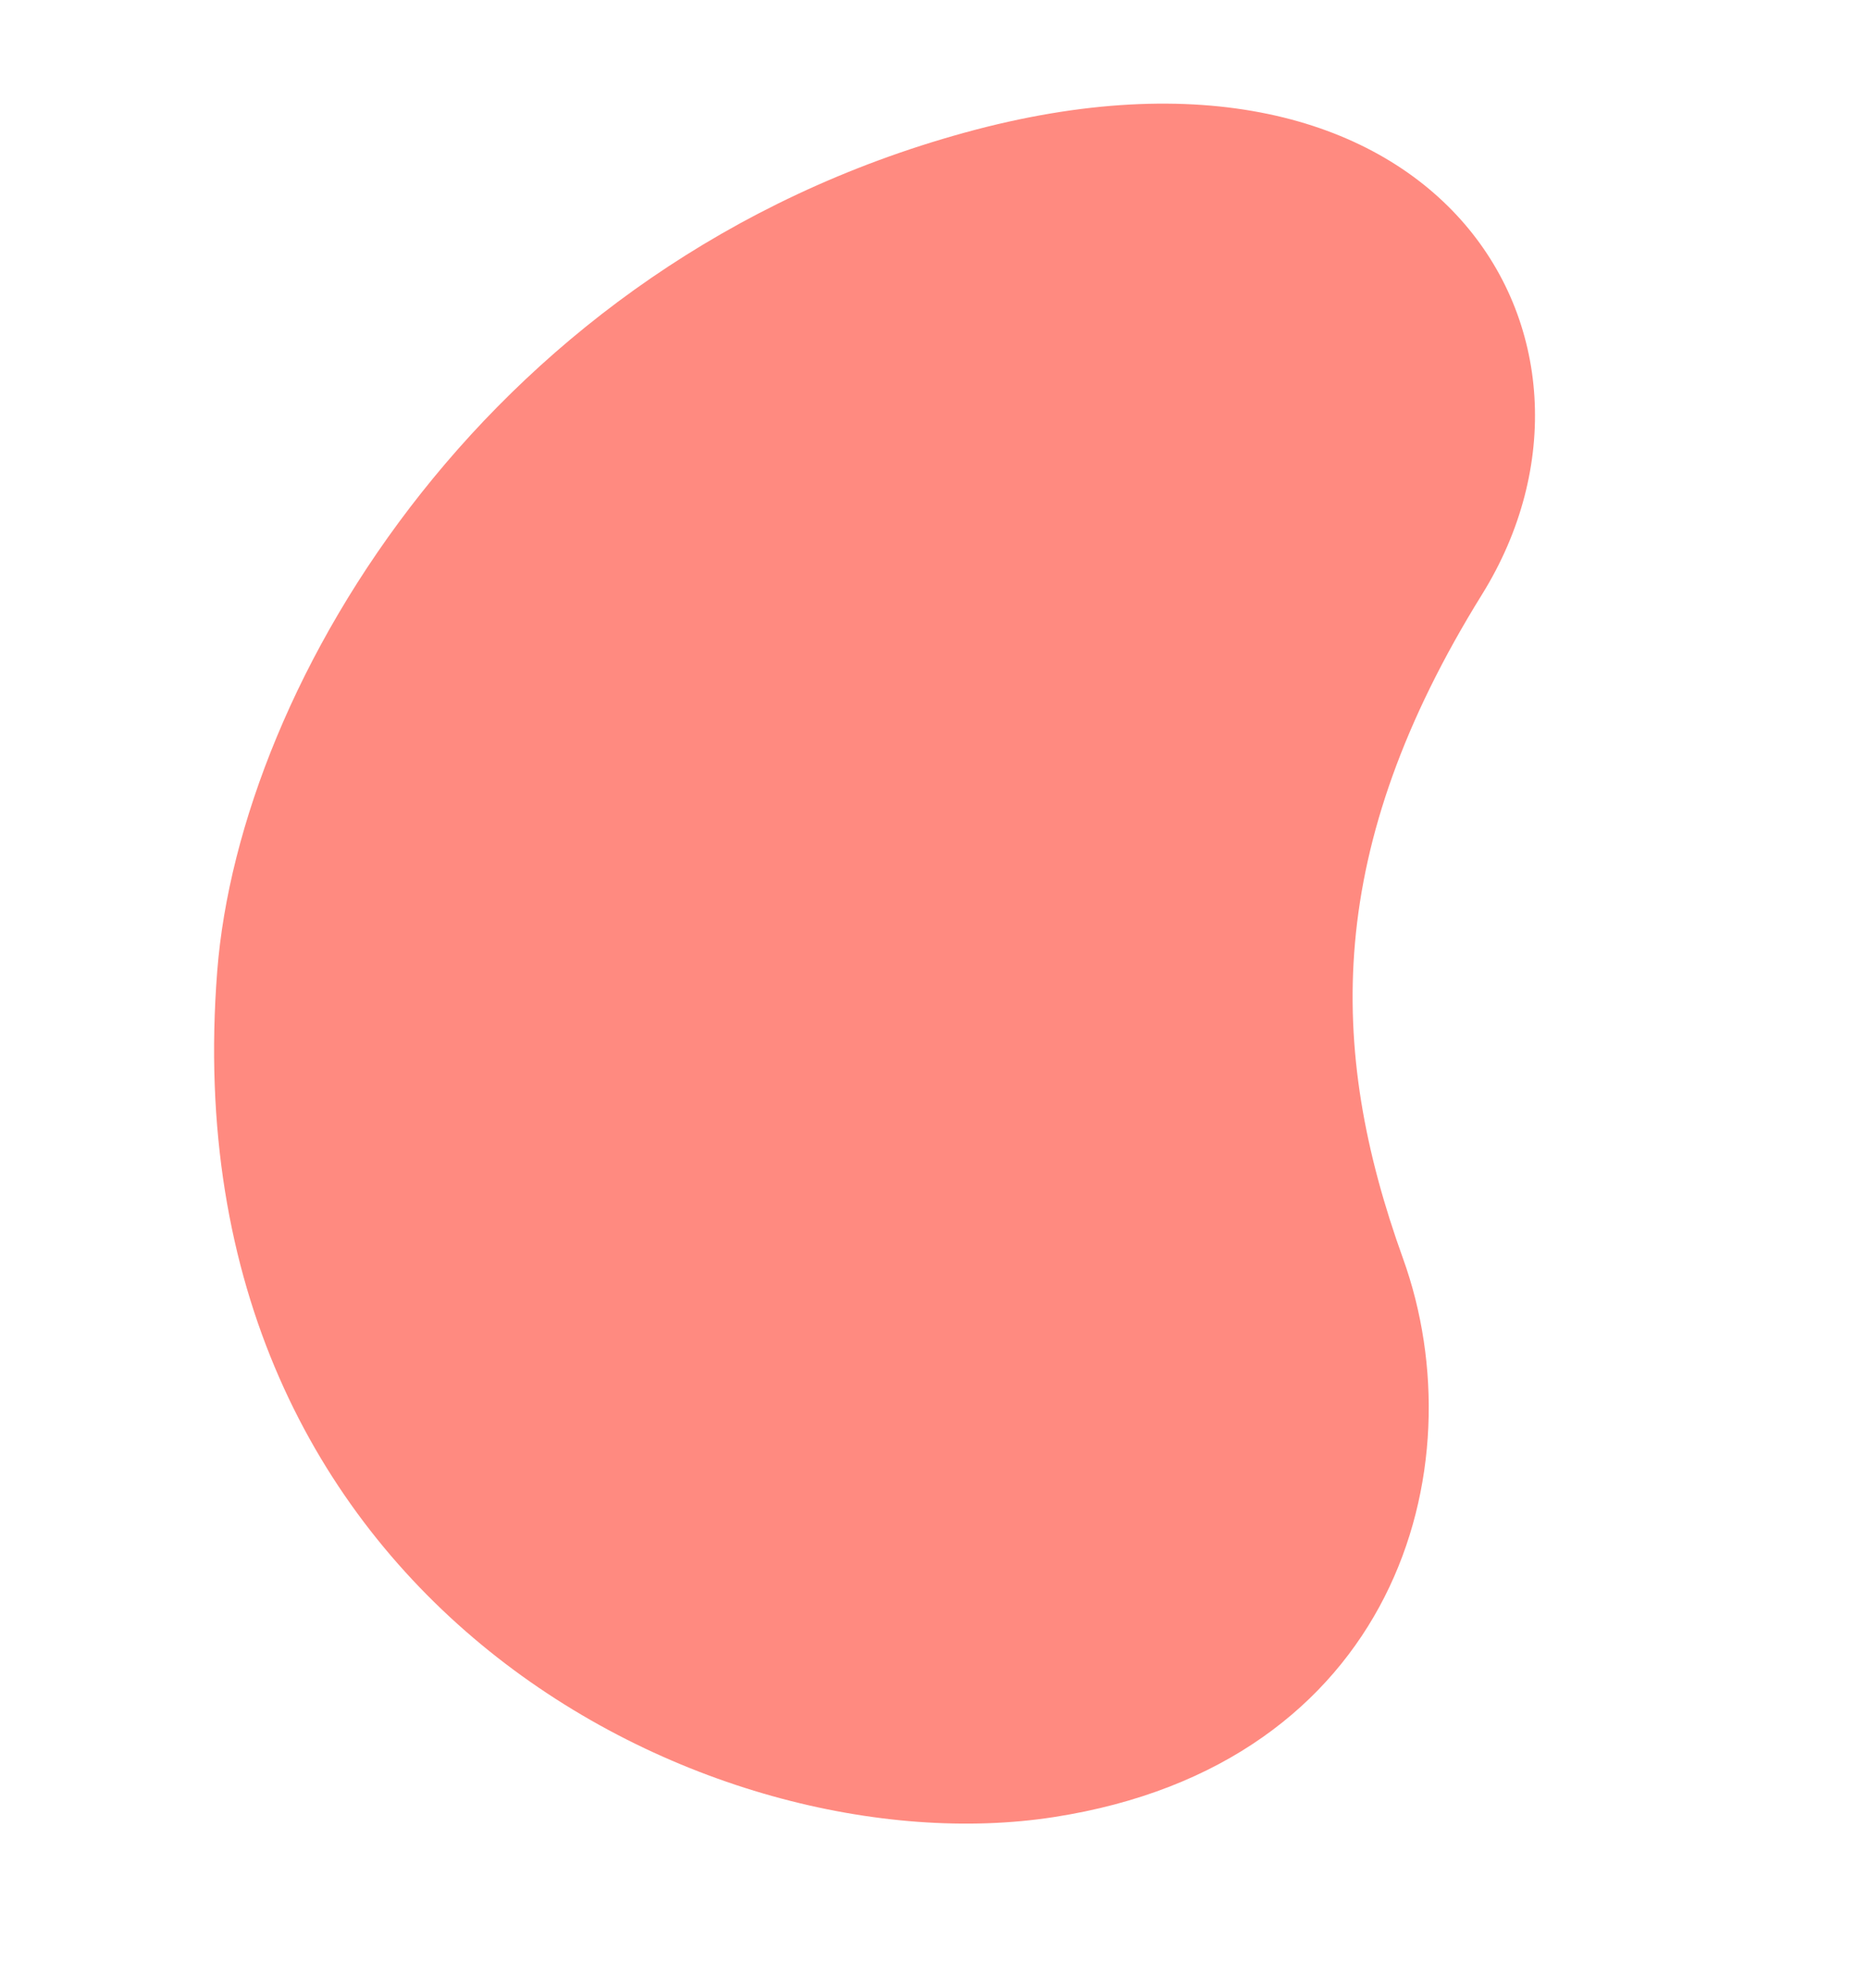
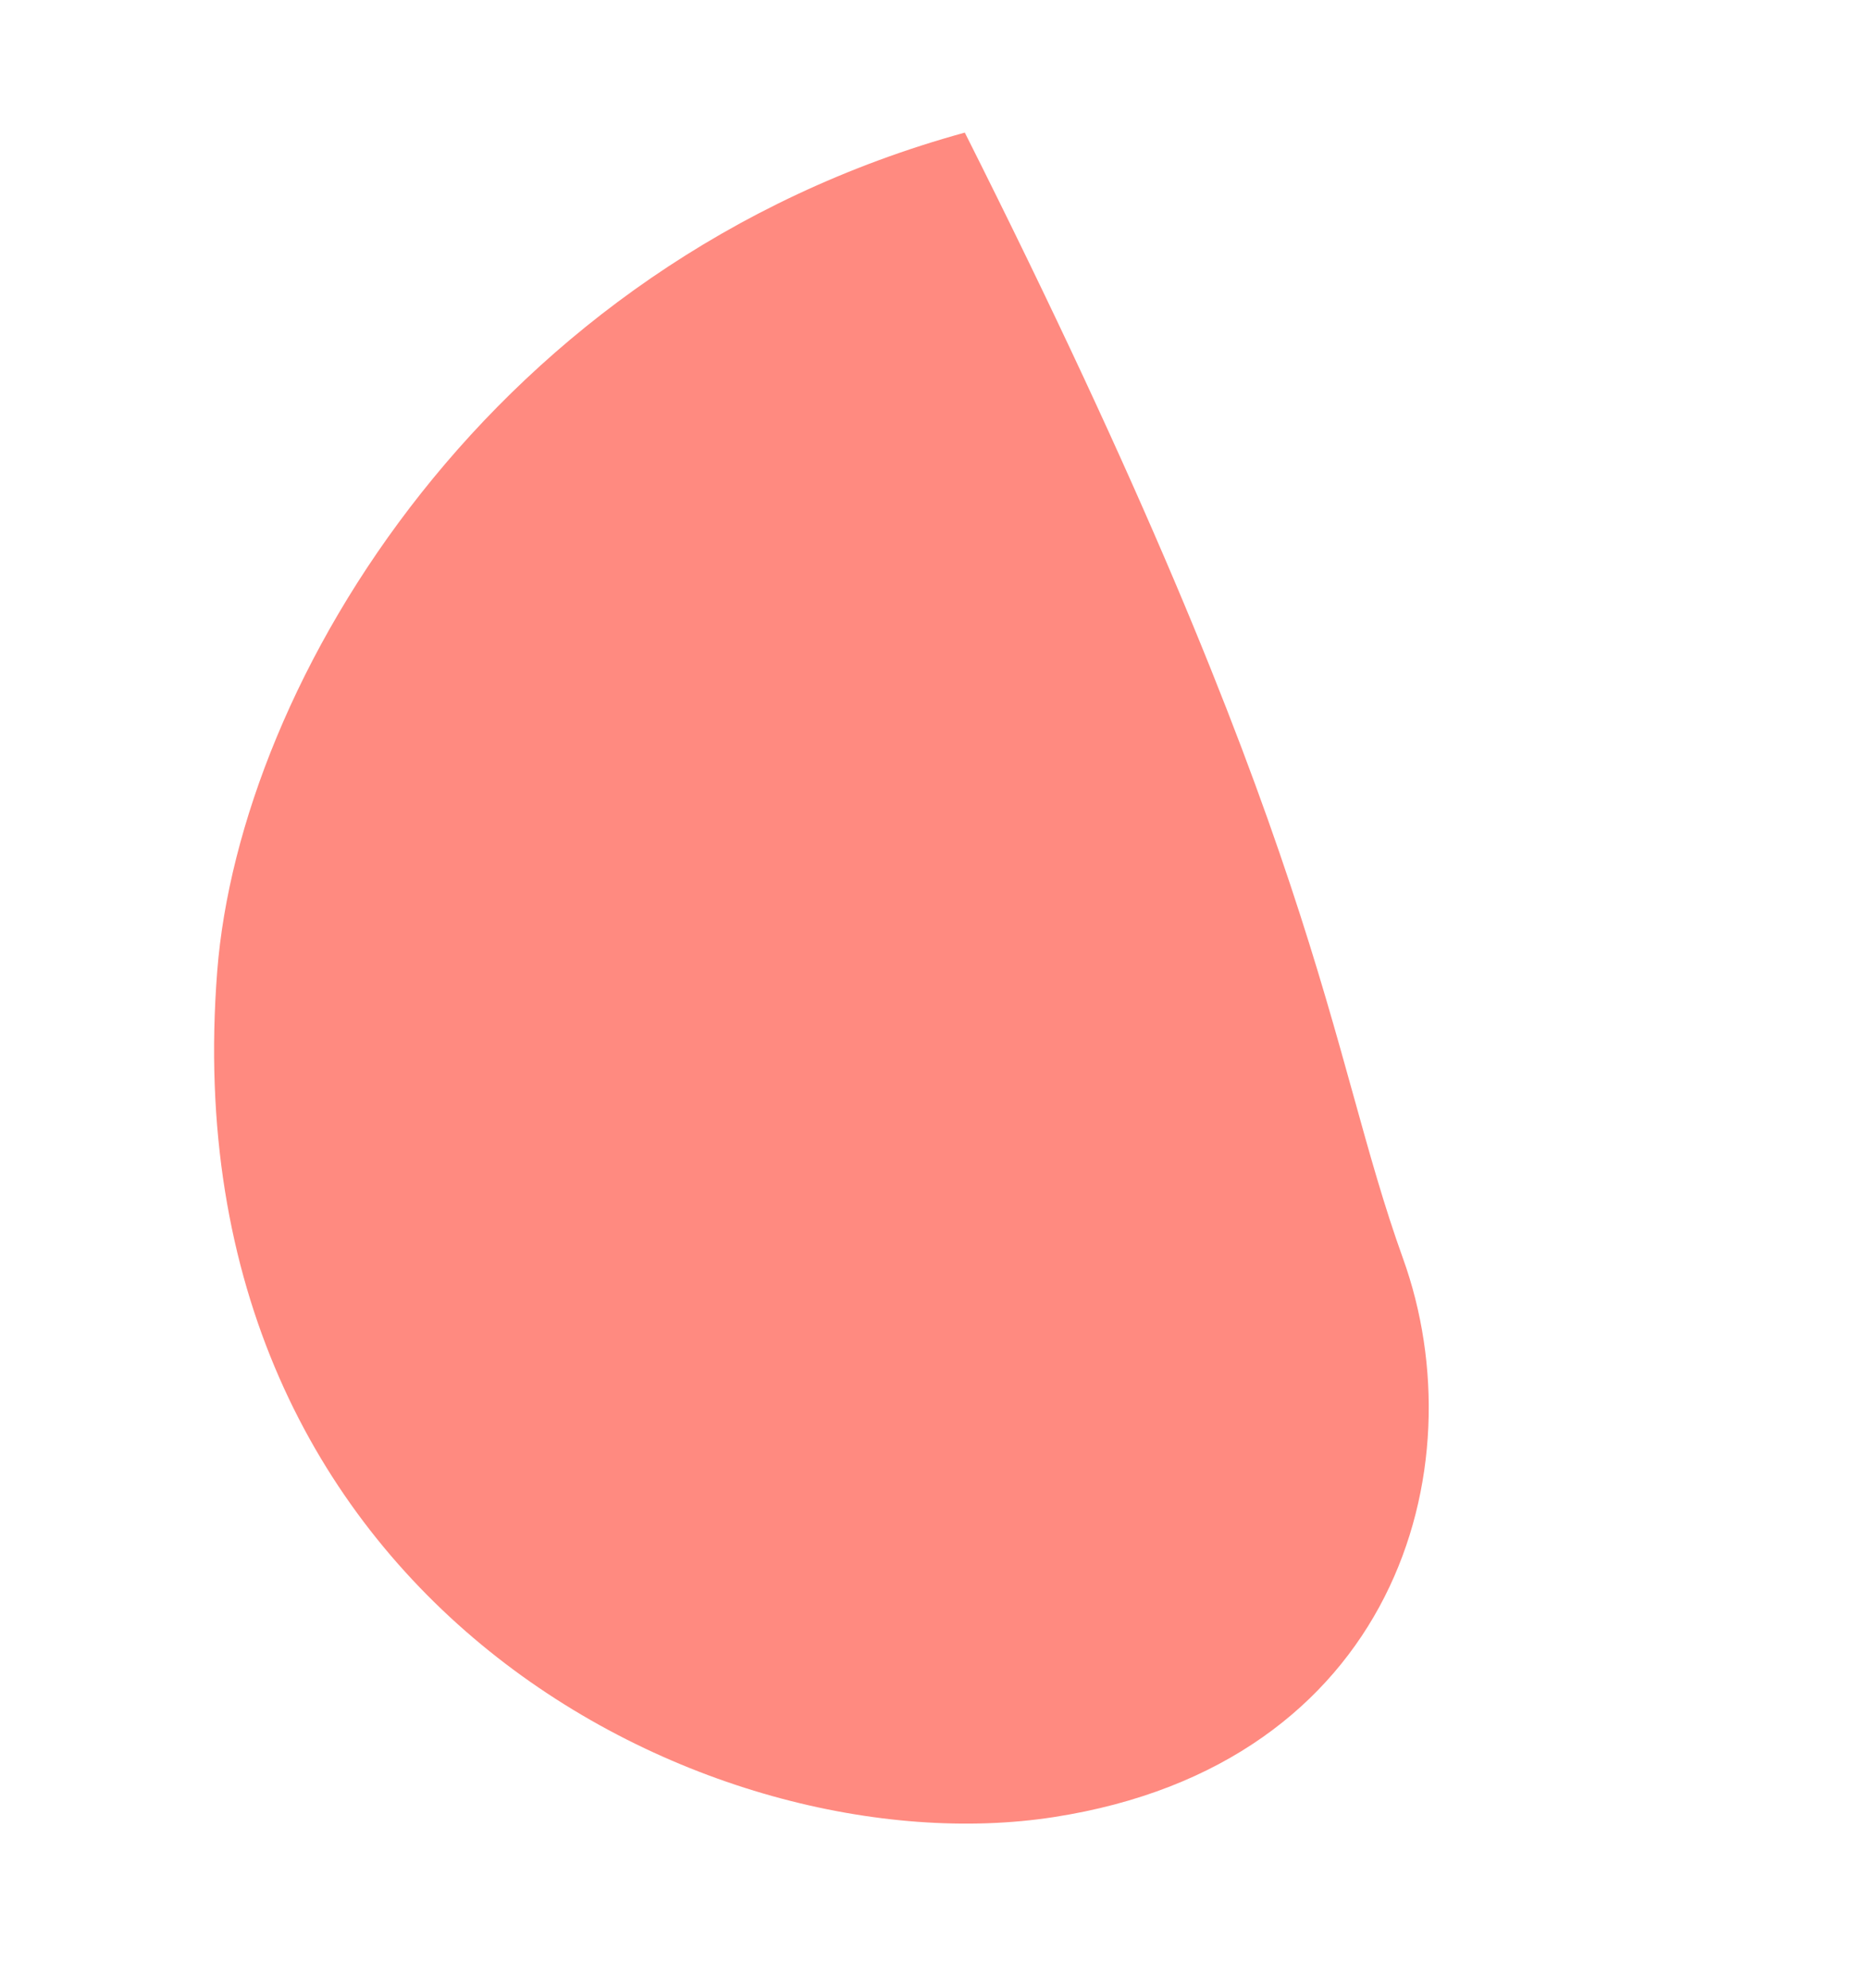
<svg xmlns="http://www.w3.org/2000/svg" width="125" height="133" viewBox="0 0 125 133" fill="none">
-   <path d="M14.537 64.963C16.047 45.683 32.797 17.606 64.562 8.871C96.326 0.137 109.712 22.782 99.174 39.766C88.635 56.749 88.807 70.106 93.883 84.191C98.959 98.275 93.305 118.04 70.512 121.567C47.719 125.096 11.226 107.273 14.537 64.963Z" fill="#FF8A80" />
+   <path d="M14.537 64.963C16.047 45.683 32.797 17.606 64.562 8.871C88.635 56.749 88.807 70.106 93.883 84.191C98.959 98.275 93.305 118.04 70.512 121.567C47.719 125.096 11.226 107.273 14.537 64.963Z" fill="#FF8A80" />
</svg>